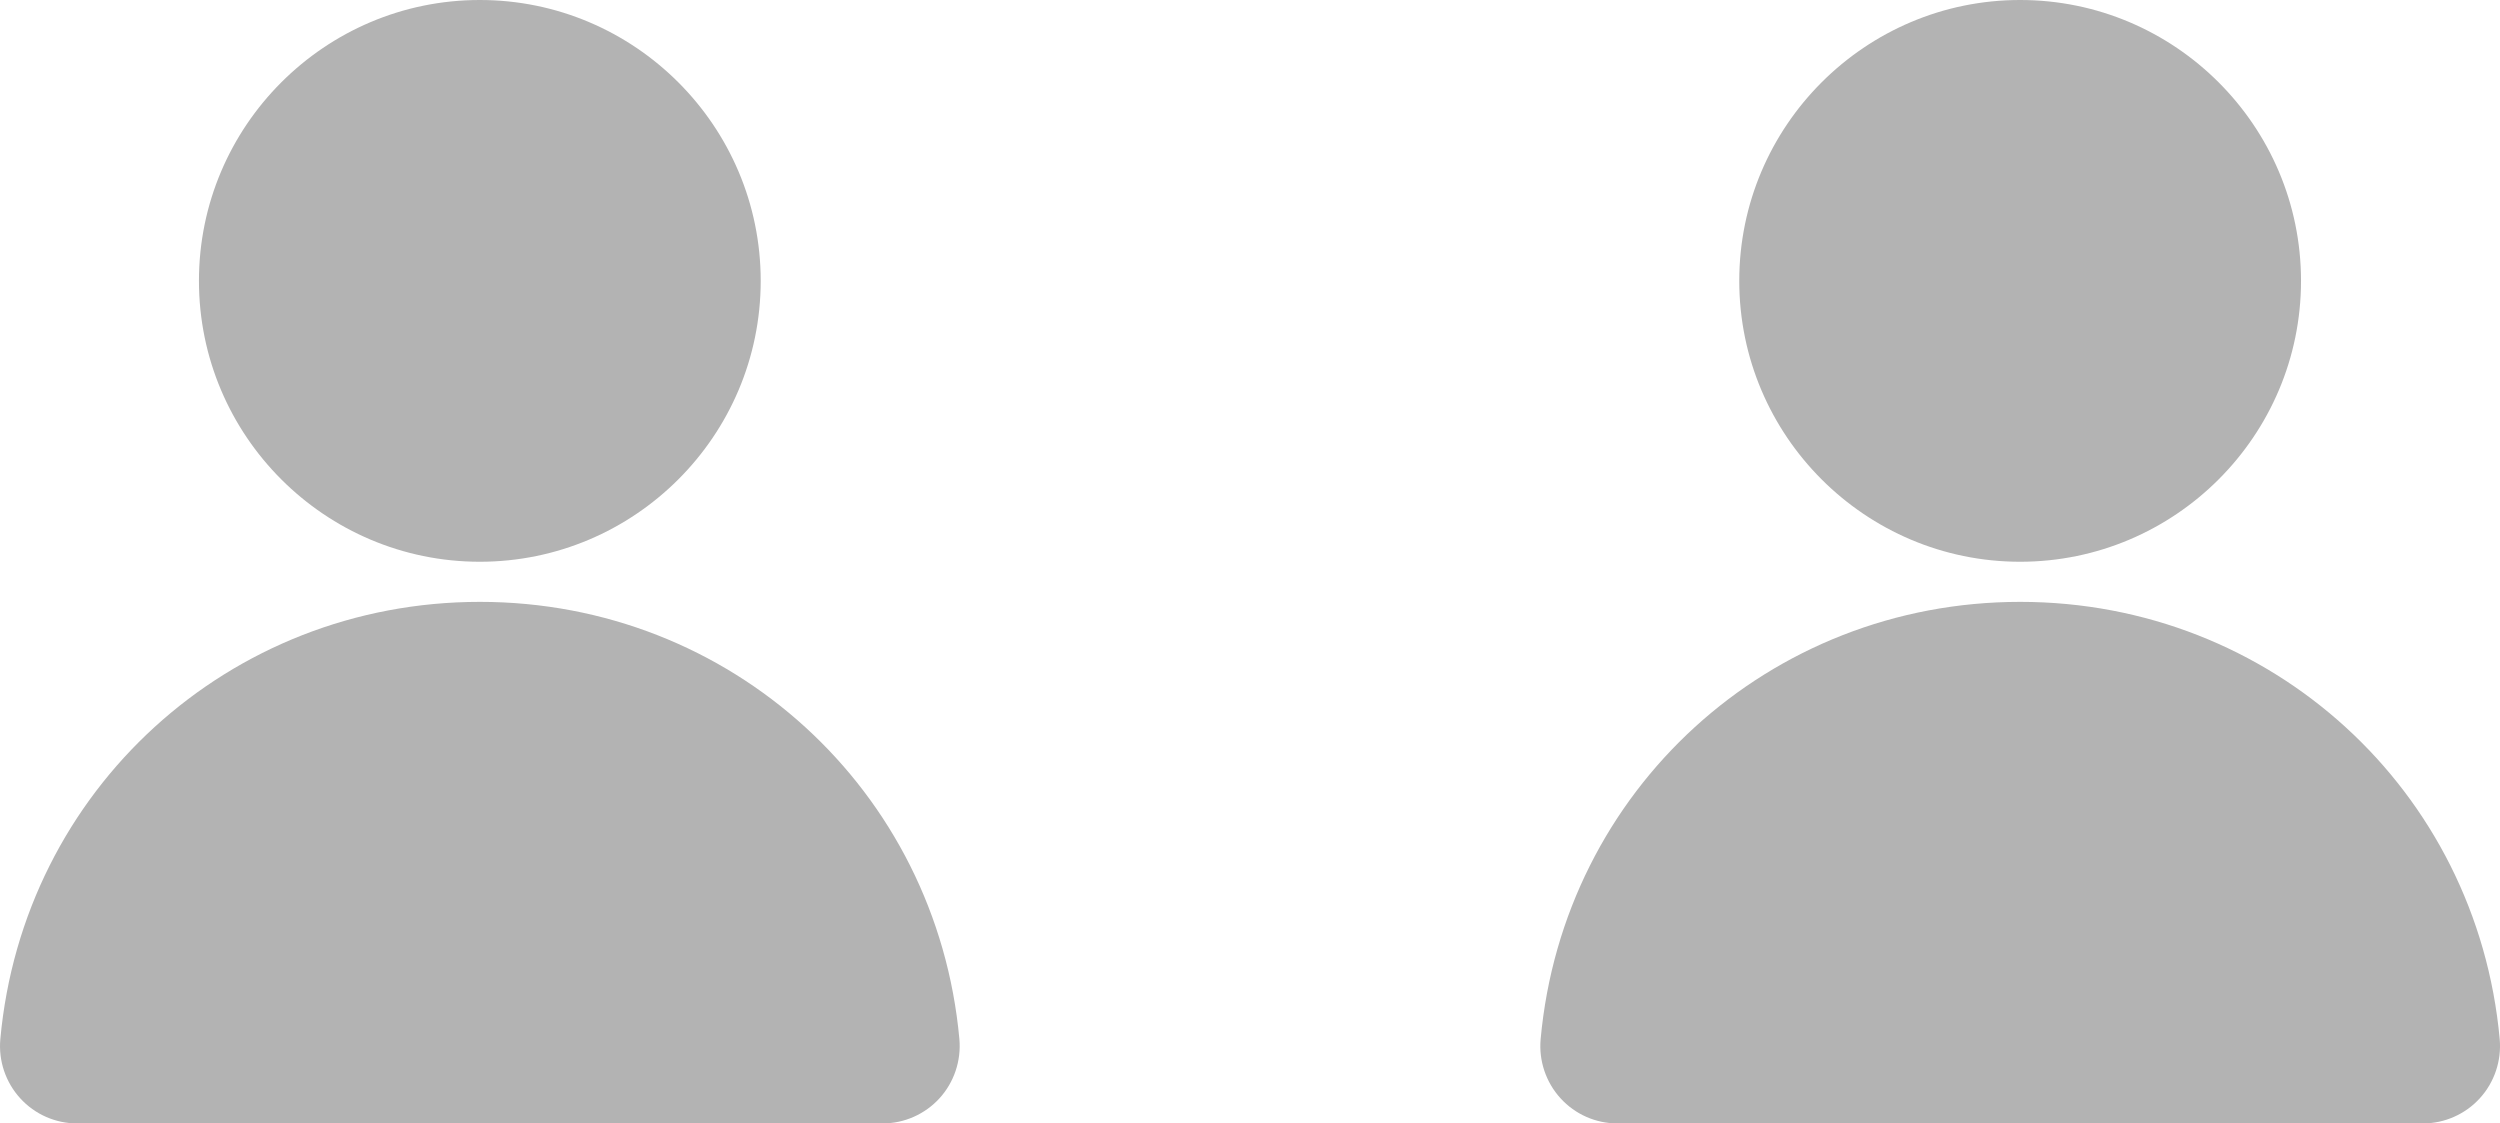
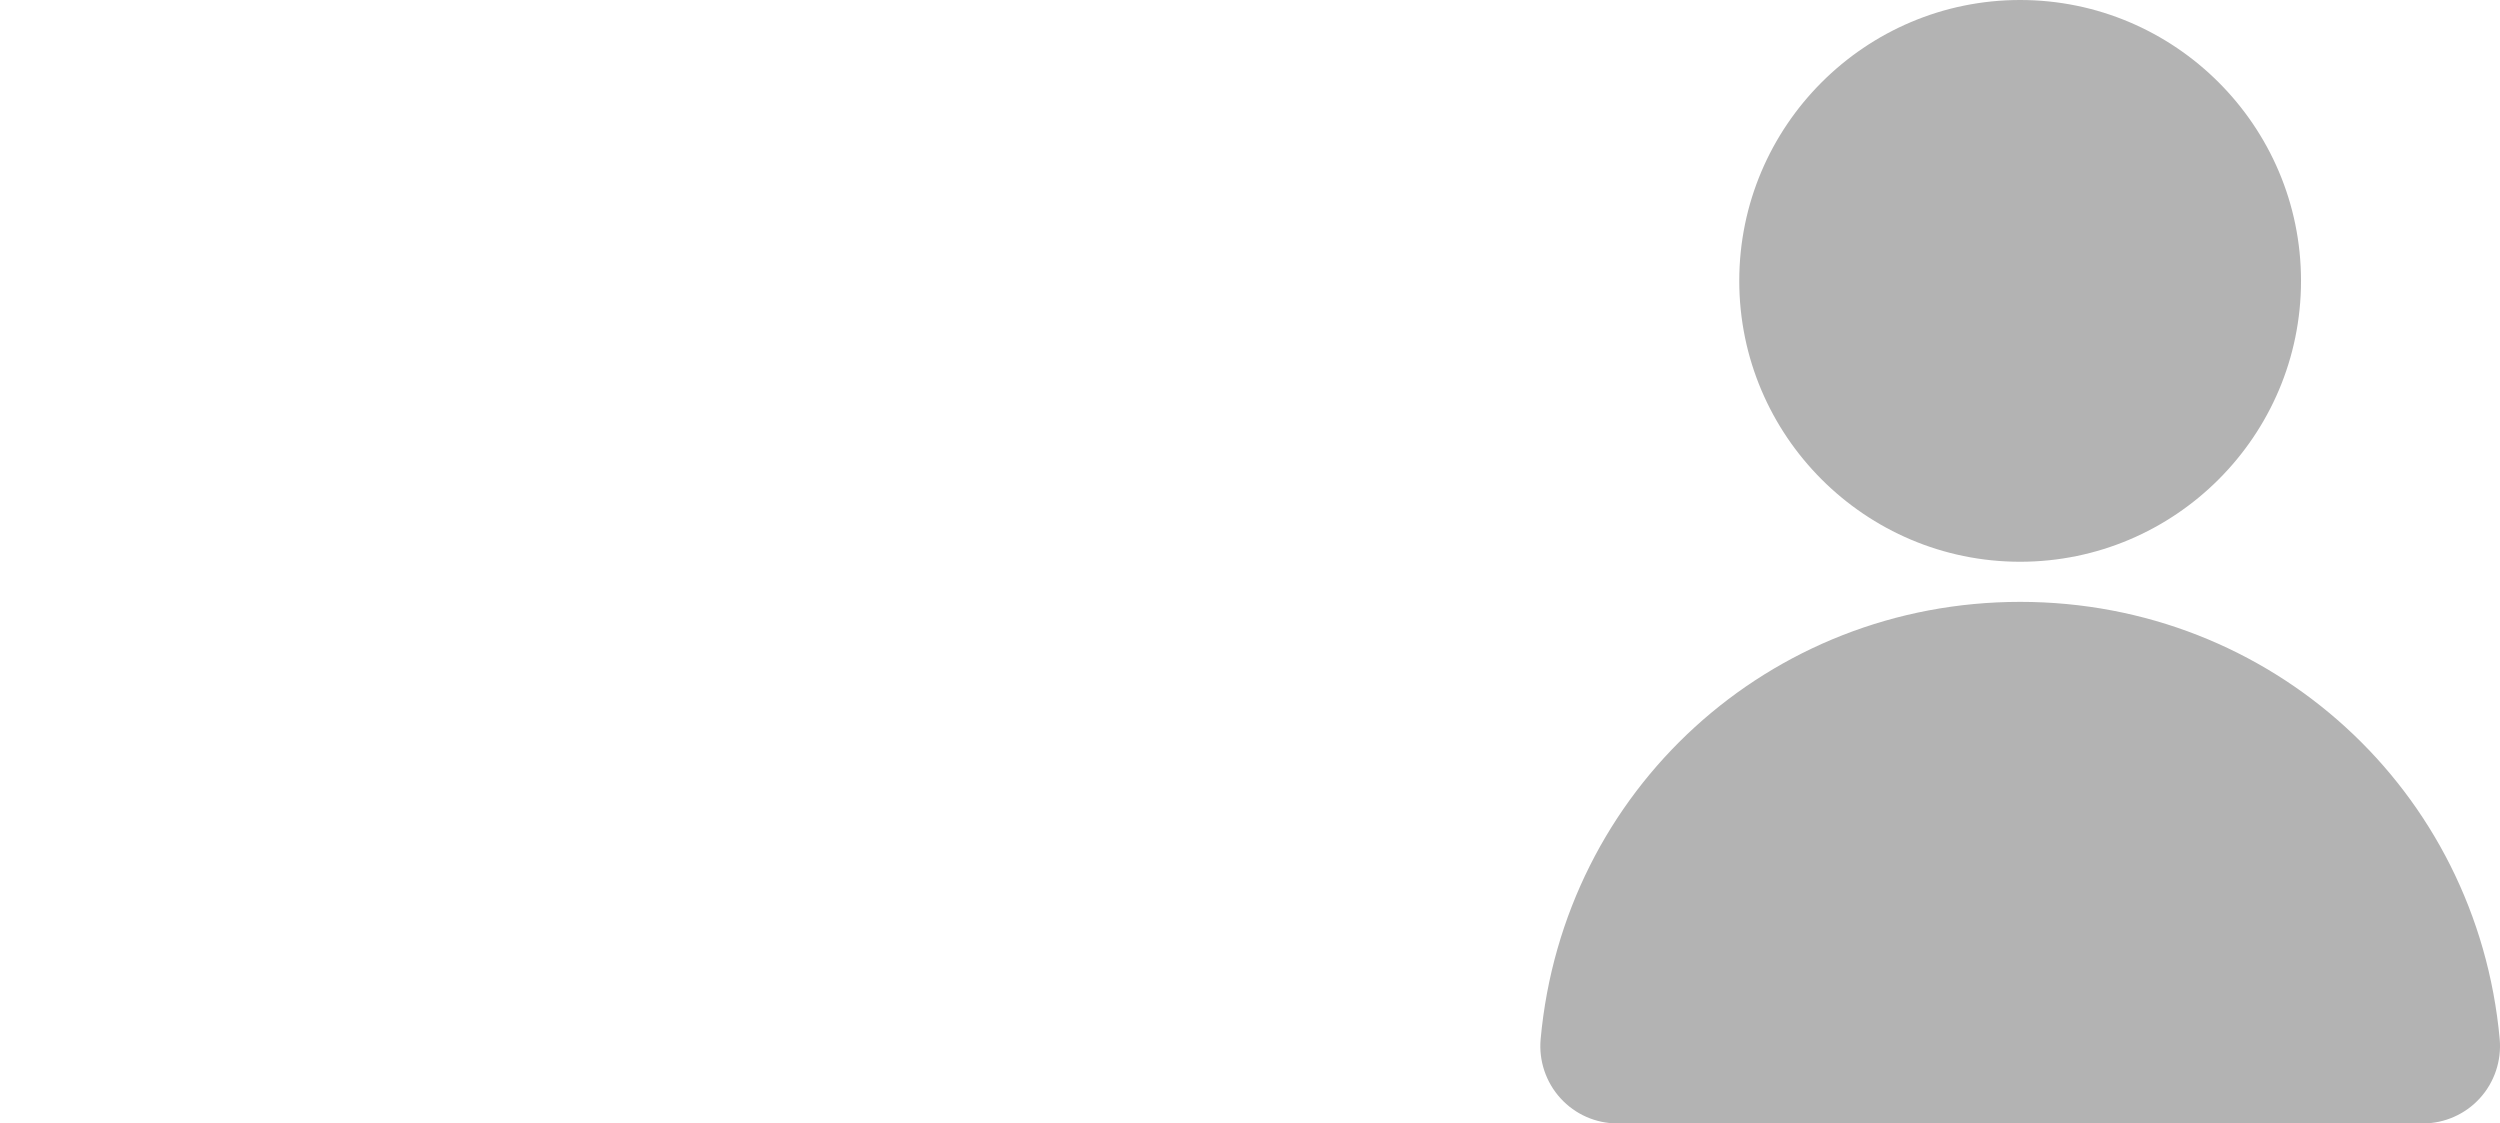
<svg xmlns="http://www.w3.org/2000/svg" fill="none" height="100%" overflow="visible" preserveAspectRatio="none" style="display: block;" viewBox="0 0 76.275 34.276" width="100%">
  <g id="Group 178">
    <g id="Group 167">
-       <path d="M6.07 8.569C6.07 3.844 9.914 3.19481e-05 14.639 3.19481e-05C19.364 3.19481e-05 23.209 3.844 23.209 8.569C23.209 13.295 19.364 17.139 14.639 17.139C9.914 17.139 6.07 13.295 6.07 8.569ZM14.639 18.363C6.991 18.363 0.703 24.1 0.01 31.704C-0.05 32.364 0.172 33.023 0.619 33.511C1.062 33.998 1.694 34.276 2.354 34.276H26.927C27.585 34.276 28.217 33.998 28.662 33.511C29.109 33.023 29.329 32.364 29.271 31.704C28.578 24.099 22.289 18.363 14.642 18.363H14.639Z" fill="black" fill-opacity="0.3" id="Vector" />
-     </g>
+       </g>
    <g id="Group 168">
      <path d="M53.065 8.569C53.065 3.844 56.909 3.19481e-05 61.634 3.19481e-05C66.359 3.19481e-05 70.204 3.844 70.204 8.569C70.204 13.295 66.359 17.139 61.634 17.139C56.909 17.139 53.065 13.295 53.065 8.569ZM61.634 18.363C53.986 18.363 47.698 24.1 47.005 31.704C46.945 32.364 47.167 33.023 47.614 33.511C48.057 33.998 48.689 34.276 49.349 34.276H73.922C74.58 34.276 75.212 33.998 75.657 33.511C76.104 33.023 76.325 32.364 76.266 31.704C75.573 24.099 69.284 18.363 61.637 18.363H61.634Z" fill="black" fill-opacity="0.3" id="Vector_2" />
    </g>
  </g>
</svg>